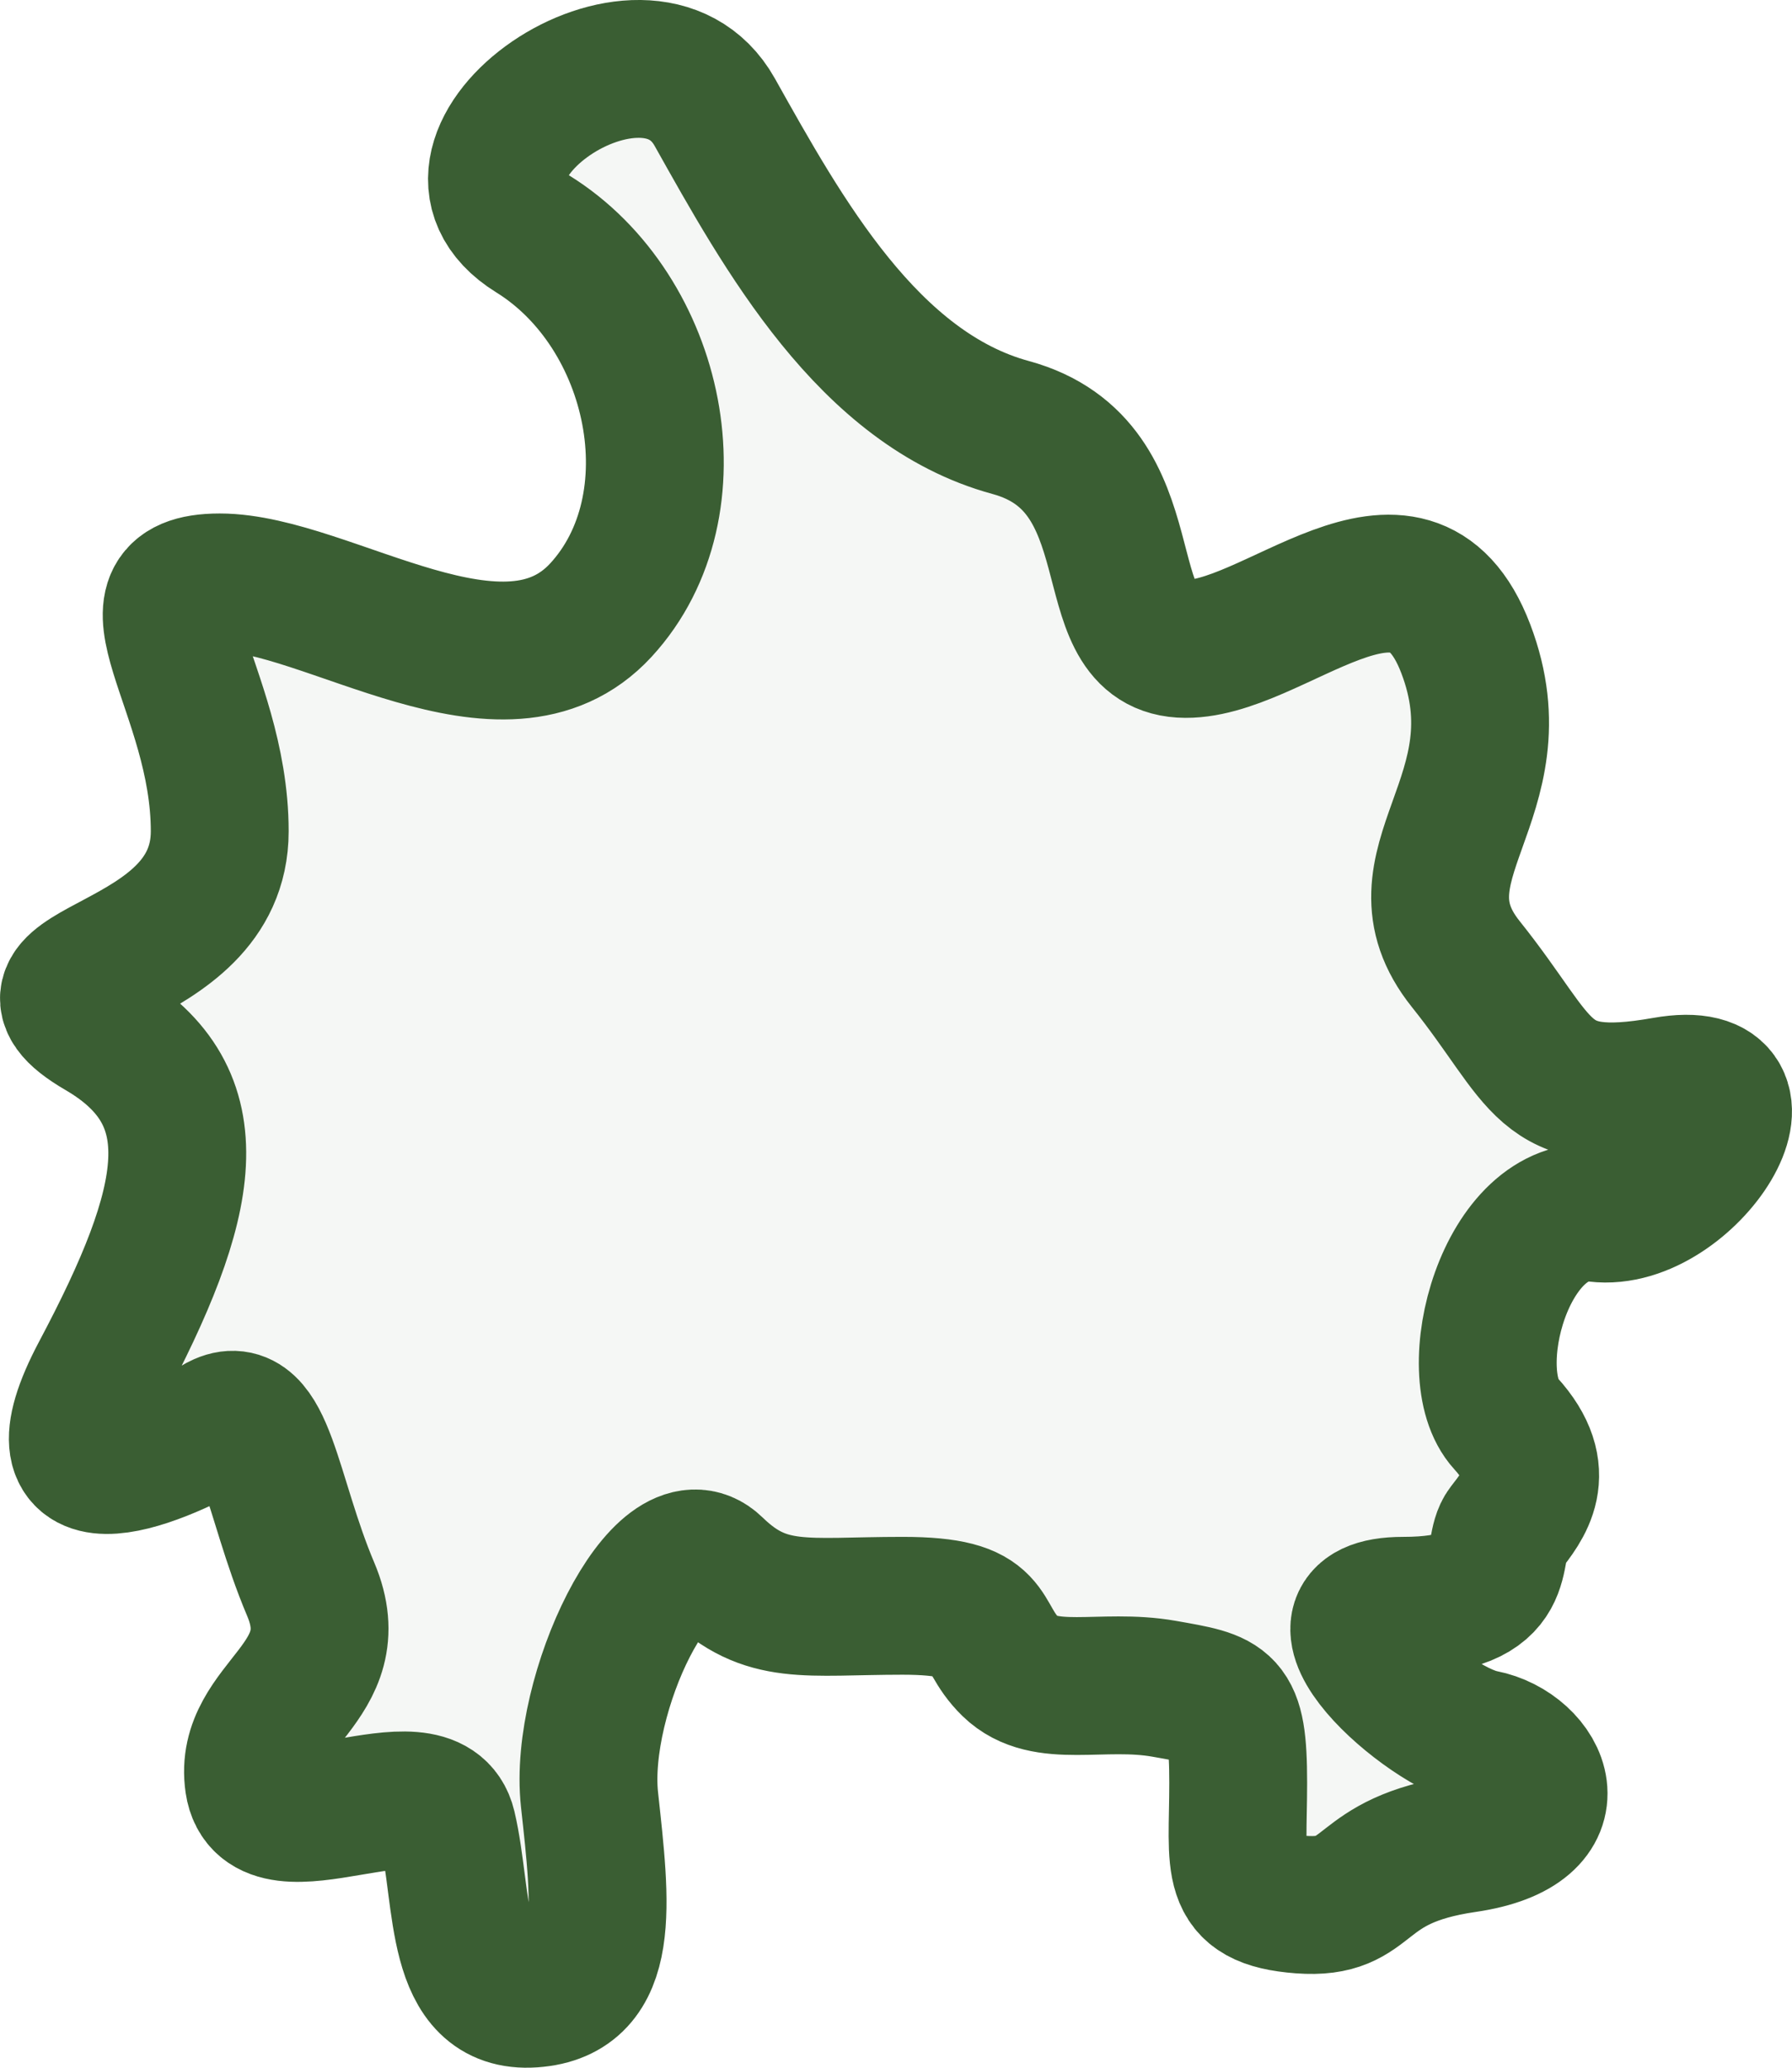
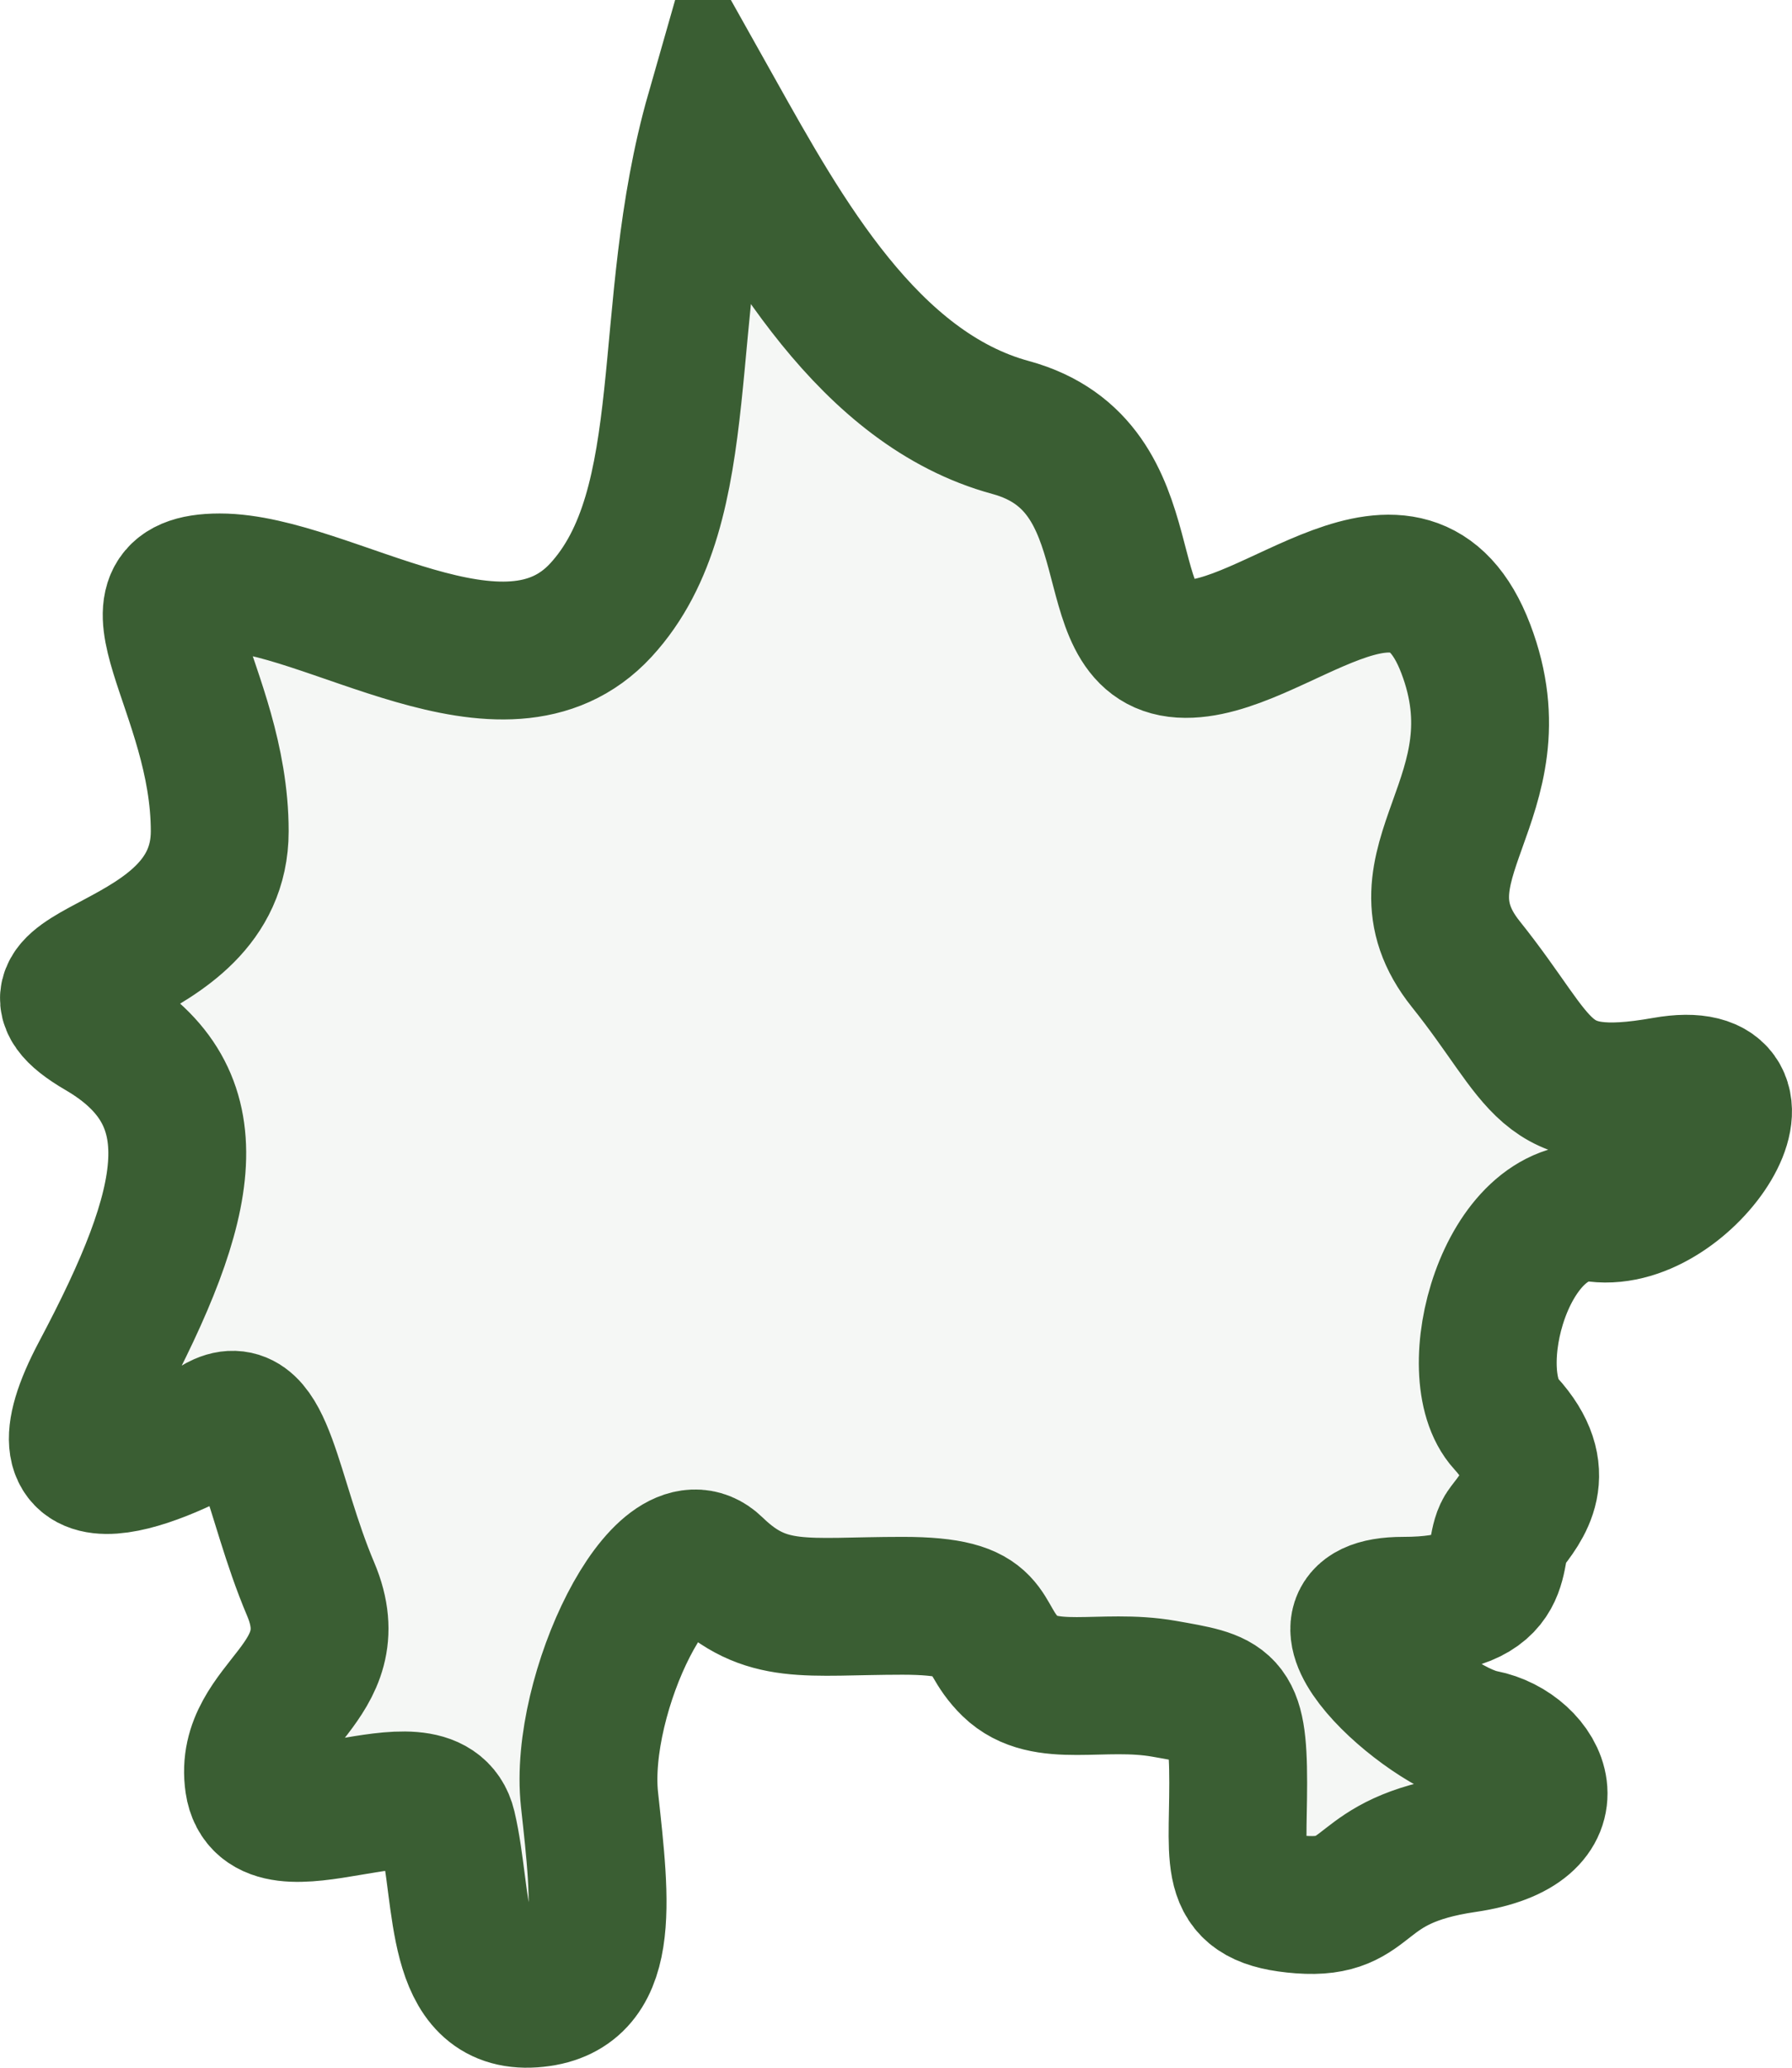
<svg xmlns="http://www.w3.org/2000/svg" width="26" height="30" viewBox="0 0 26 30" fill="none">
-   <path d="M1.454 19.927C0.397 21.918 2.169 21.238 3.188 20.65C3.848 20.313 3.93 21.693 4.508 23.058C5.086 24.422 3.518 24.743 3.683 25.867C3.848 26.99 6.242 25.465 6.49 26.509C6.737 27.552 6.572 29.077 7.728 28.997C8.884 28.917 8.719 27.633 8.553 26.108C8.388 24.582 9.627 22.014 10.37 22.736C11.113 23.459 11.691 23.298 13.094 23.298C14.497 23.298 14.167 23.7 14.662 24.181C15.158 24.663 15.983 24.342 16.891 24.502C17.799 24.663 17.965 24.663 17.965 25.867C17.965 27.071 17.799 27.552 18.873 27.633C19.946 27.713 19.616 26.99 21.267 26.75C22.918 26.509 22.34 25.385 21.514 25.225C20.689 25.064 18.708 23.298 20.359 23.298C22.01 23.298 21.597 22.496 21.845 22.175C22.092 21.854 22.505 21.372 21.845 20.65C21.184 19.927 21.845 17.439 23.166 17.6C24.486 17.76 25.972 15.432 24.156 15.754C22.34 16.075 22.422 15.432 21.267 13.988C20.111 12.543 22.092 11.58 21.267 9.413C20.441 7.246 18.46 9.493 17.139 9.413C15.818 9.332 16.726 6.764 14.662 6.202C12.599 5.64 11.36 3.393 10.37 1.627C9.379 -0.139 5.912 2.269 7.728 3.393C9.544 4.517 10.122 7.326 8.719 8.851C7.315 10.376 4.756 8.45 3.188 8.45C1.619 8.45 3.188 9.975 3.188 12.061C3.188 14.148 -0.197 13.988 1.454 14.951C3.105 15.914 2.775 17.439 1.454 19.927Z" fill="#3A5E33" fill-opacity="0.05" stroke="#3A5E33" stroke-width="2" />
+   <path d="M1.454 19.927C0.397 21.918 2.169 21.238 3.188 20.65C3.848 20.313 3.93 21.693 4.508 23.058C5.086 24.422 3.518 24.743 3.683 25.867C3.848 26.99 6.242 25.465 6.49 26.509C6.737 27.552 6.572 29.077 7.728 28.997C8.884 28.917 8.719 27.633 8.553 26.108C8.388 24.582 9.627 22.014 10.37 22.736C11.113 23.459 11.691 23.298 13.094 23.298C14.497 23.298 14.167 23.7 14.662 24.181C15.158 24.663 15.983 24.342 16.891 24.502C17.799 24.663 17.965 24.663 17.965 25.867C17.965 27.071 17.799 27.552 18.873 27.633C19.946 27.713 19.616 26.99 21.267 26.75C22.918 26.509 22.34 25.385 21.514 25.225C20.689 25.064 18.708 23.298 20.359 23.298C22.01 23.298 21.597 22.496 21.845 22.175C22.092 21.854 22.505 21.372 21.845 20.65C21.184 19.927 21.845 17.439 23.166 17.6C24.486 17.76 25.972 15.432 24.156 15.754C22.34 16.075 22.422 15.432 21.267 13.988C20.111 12.543 22.092 11.58 21.267 9.413C20.441 7.246 18.46 9.493 17.139 9.413C15.818 9.332 16.726 6.764 14.662 6.202C12.599 5.64 11.36 3.393 10.37 1.627C9.544 4.517 10.122 7.326 8.719 8.851C7.315 10.376 4.756 8.45 3.188 8.45C1.619 8.45 3.188 9.975 3.188 12.061C3.188 14.148 -0.197 13.988 1.454 14.951C3.105 15.914 2.775 17.439 1.454 19.927Z" fill="#3A5E33" fill-opacity="0.05" stroke="#3A5E33" stroke-width="2" />
</svg>